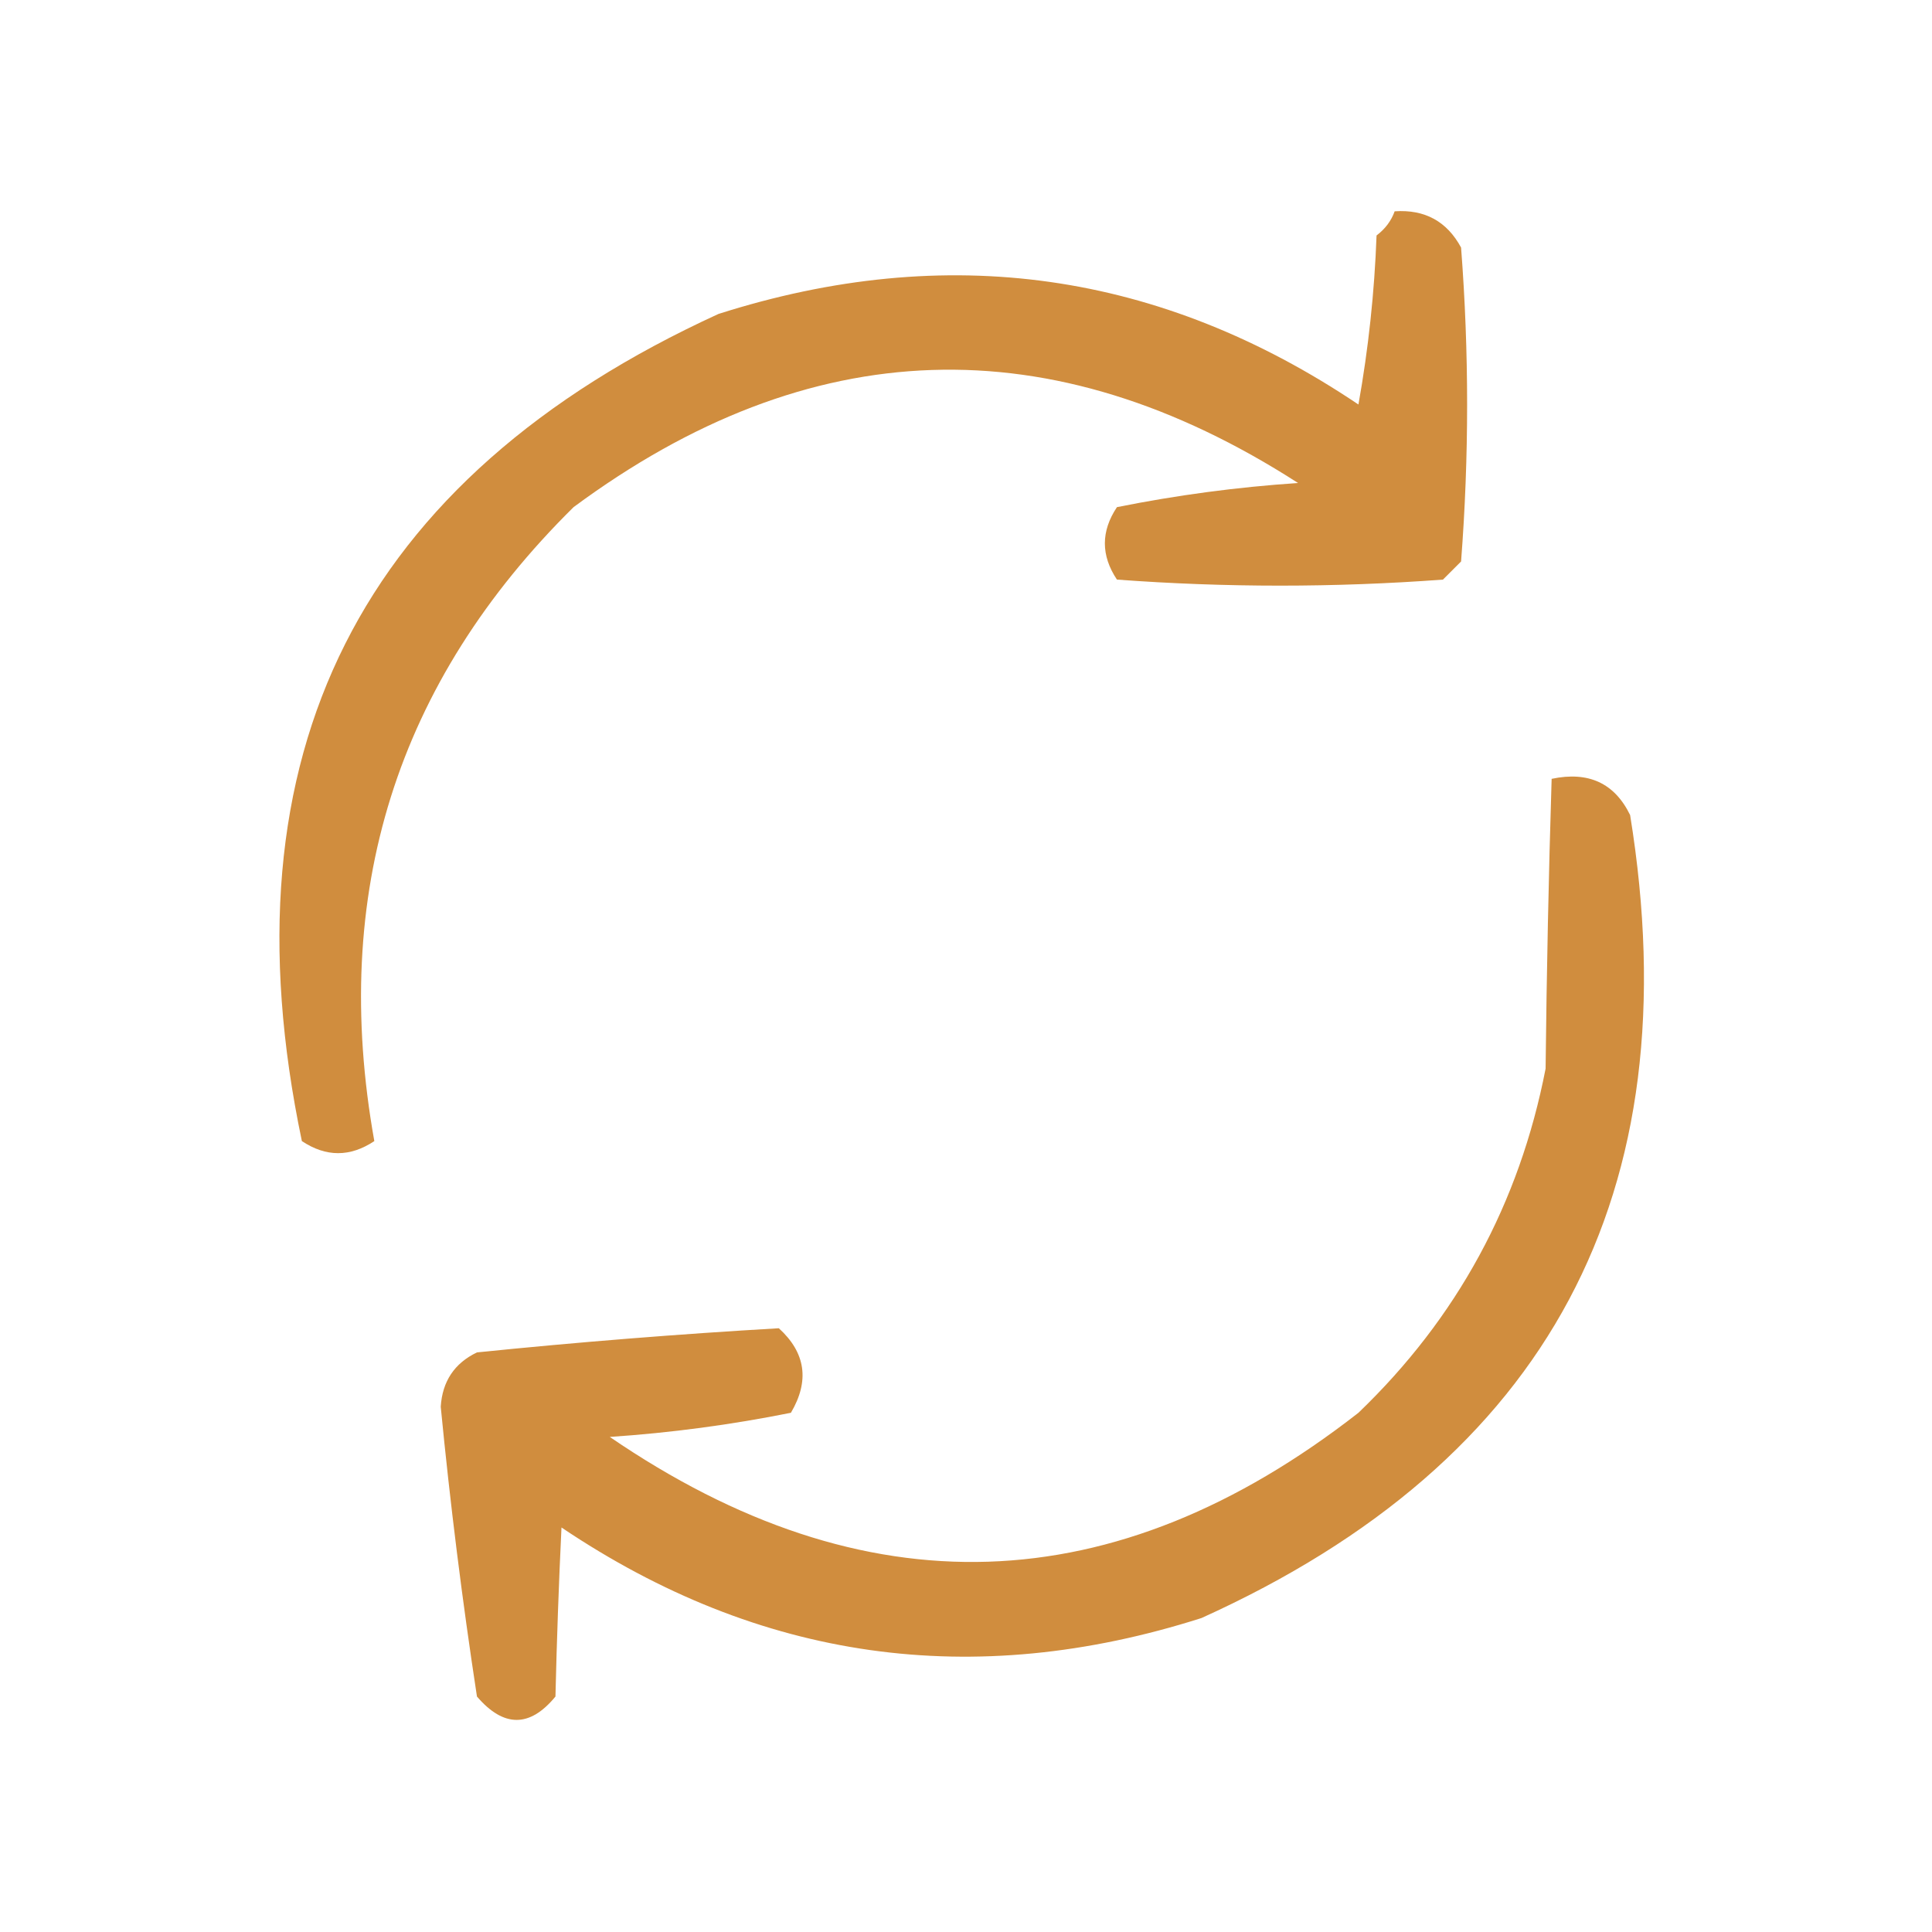
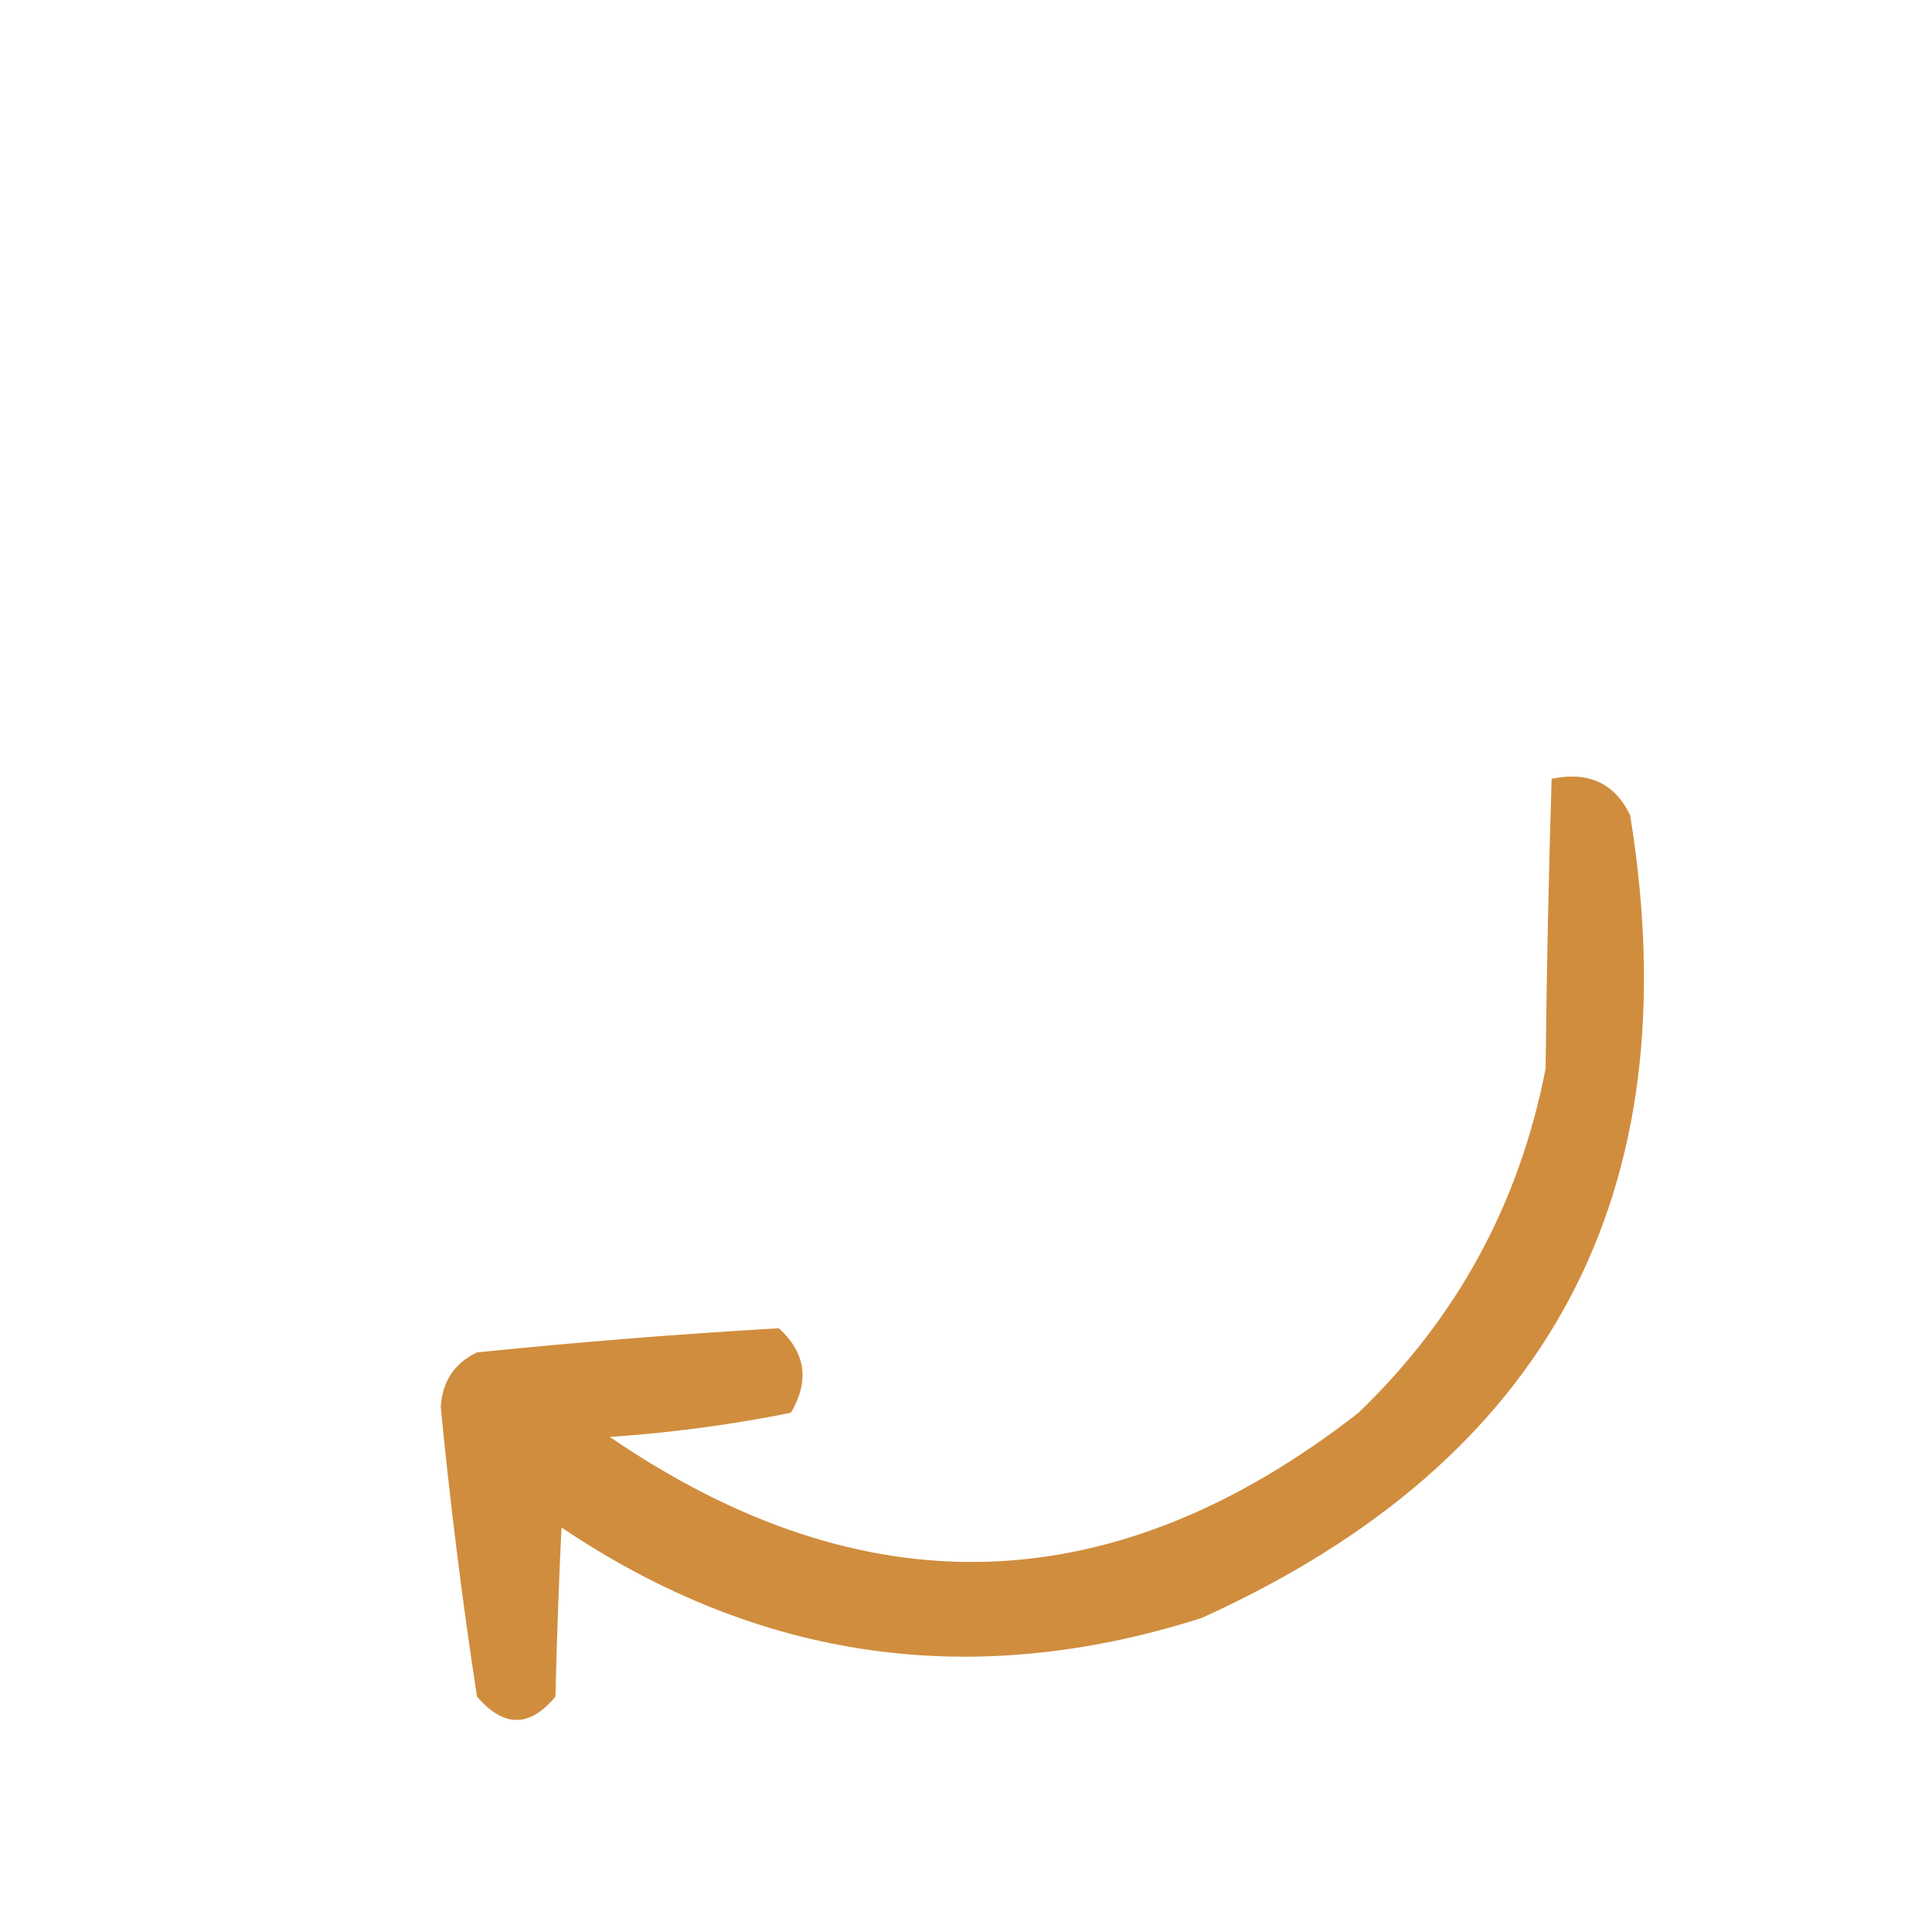
<svg xmlns="http://www.w3.org/2000/svg" version="1.1" width="160px" height="160px" style="shape-rendering:geometricPrecision; text-rendering:geometricPrecision; image-rendering:optimizeQuality; fill-rule:evenodd; clip-rule:evenodd">
  <g>
-     <path style="opacity:0.885" fill="#CA7F26" d="M 115.5,17.5 C 117.993,17.329 119.826,18.329 121,20.5C 121.667,29.167 121.667,37.833 121,46.5C 120.5,47 120,47.5 119.5,48C 110.5,48.667 101.5,48.667 92.5,48C 91.167,46 91.167,44 92.5,42C 97.454,41.005 102.453,40.338 107.5,40C 87.058,26.854 67.058,27.52 47.5,42C 32.829,56.489 27.329,73.989 31,94.5C 29,95.833 27,95.833 25,94.5C 18.278,62.443 29.778,39.61 59.5,26C 78.423,19.965 96.09,22.465 112.5,33.5C 113.328,28.869 113.828,24.202 114,19.5C 114.717,18.956 115.217,18.289 115.5,17.5 Z" />
-   </g>
+     </g>
  <g>
    <path style="opacity:0.883" fill="#CA7F26" d="M 128.5,64.5 C 131.547,63.855 133.713,64.855 135,67.5C 140.085,98.836 128.252,121.002 99.5,134C 80.574,140.034 62.907,137.534 46.5,126.5C 46.278,131.096 46.112,135.762 46,140.5C 43.88,143.08 41.713,143.08 39.5,140.5C 38.281,132.542 37.281,124.542 36.5,116.5C 36.632,114.399 37.632,112.899 39.5,112C 47.876,111.147 56.209,110.48 64.5,110C 66.725,112.025 67.059,114.358 65.5,117C 60.547,117.995 55.547,118.662 50.5,119C 71.618,133.445 92.285,132.779 112.5,117C 120.667,109.157 125.834,99.657 128,88.5C 128.087,80.416 128.254,72.416 128.5,64.5 Z" />
  </g>
</svg>